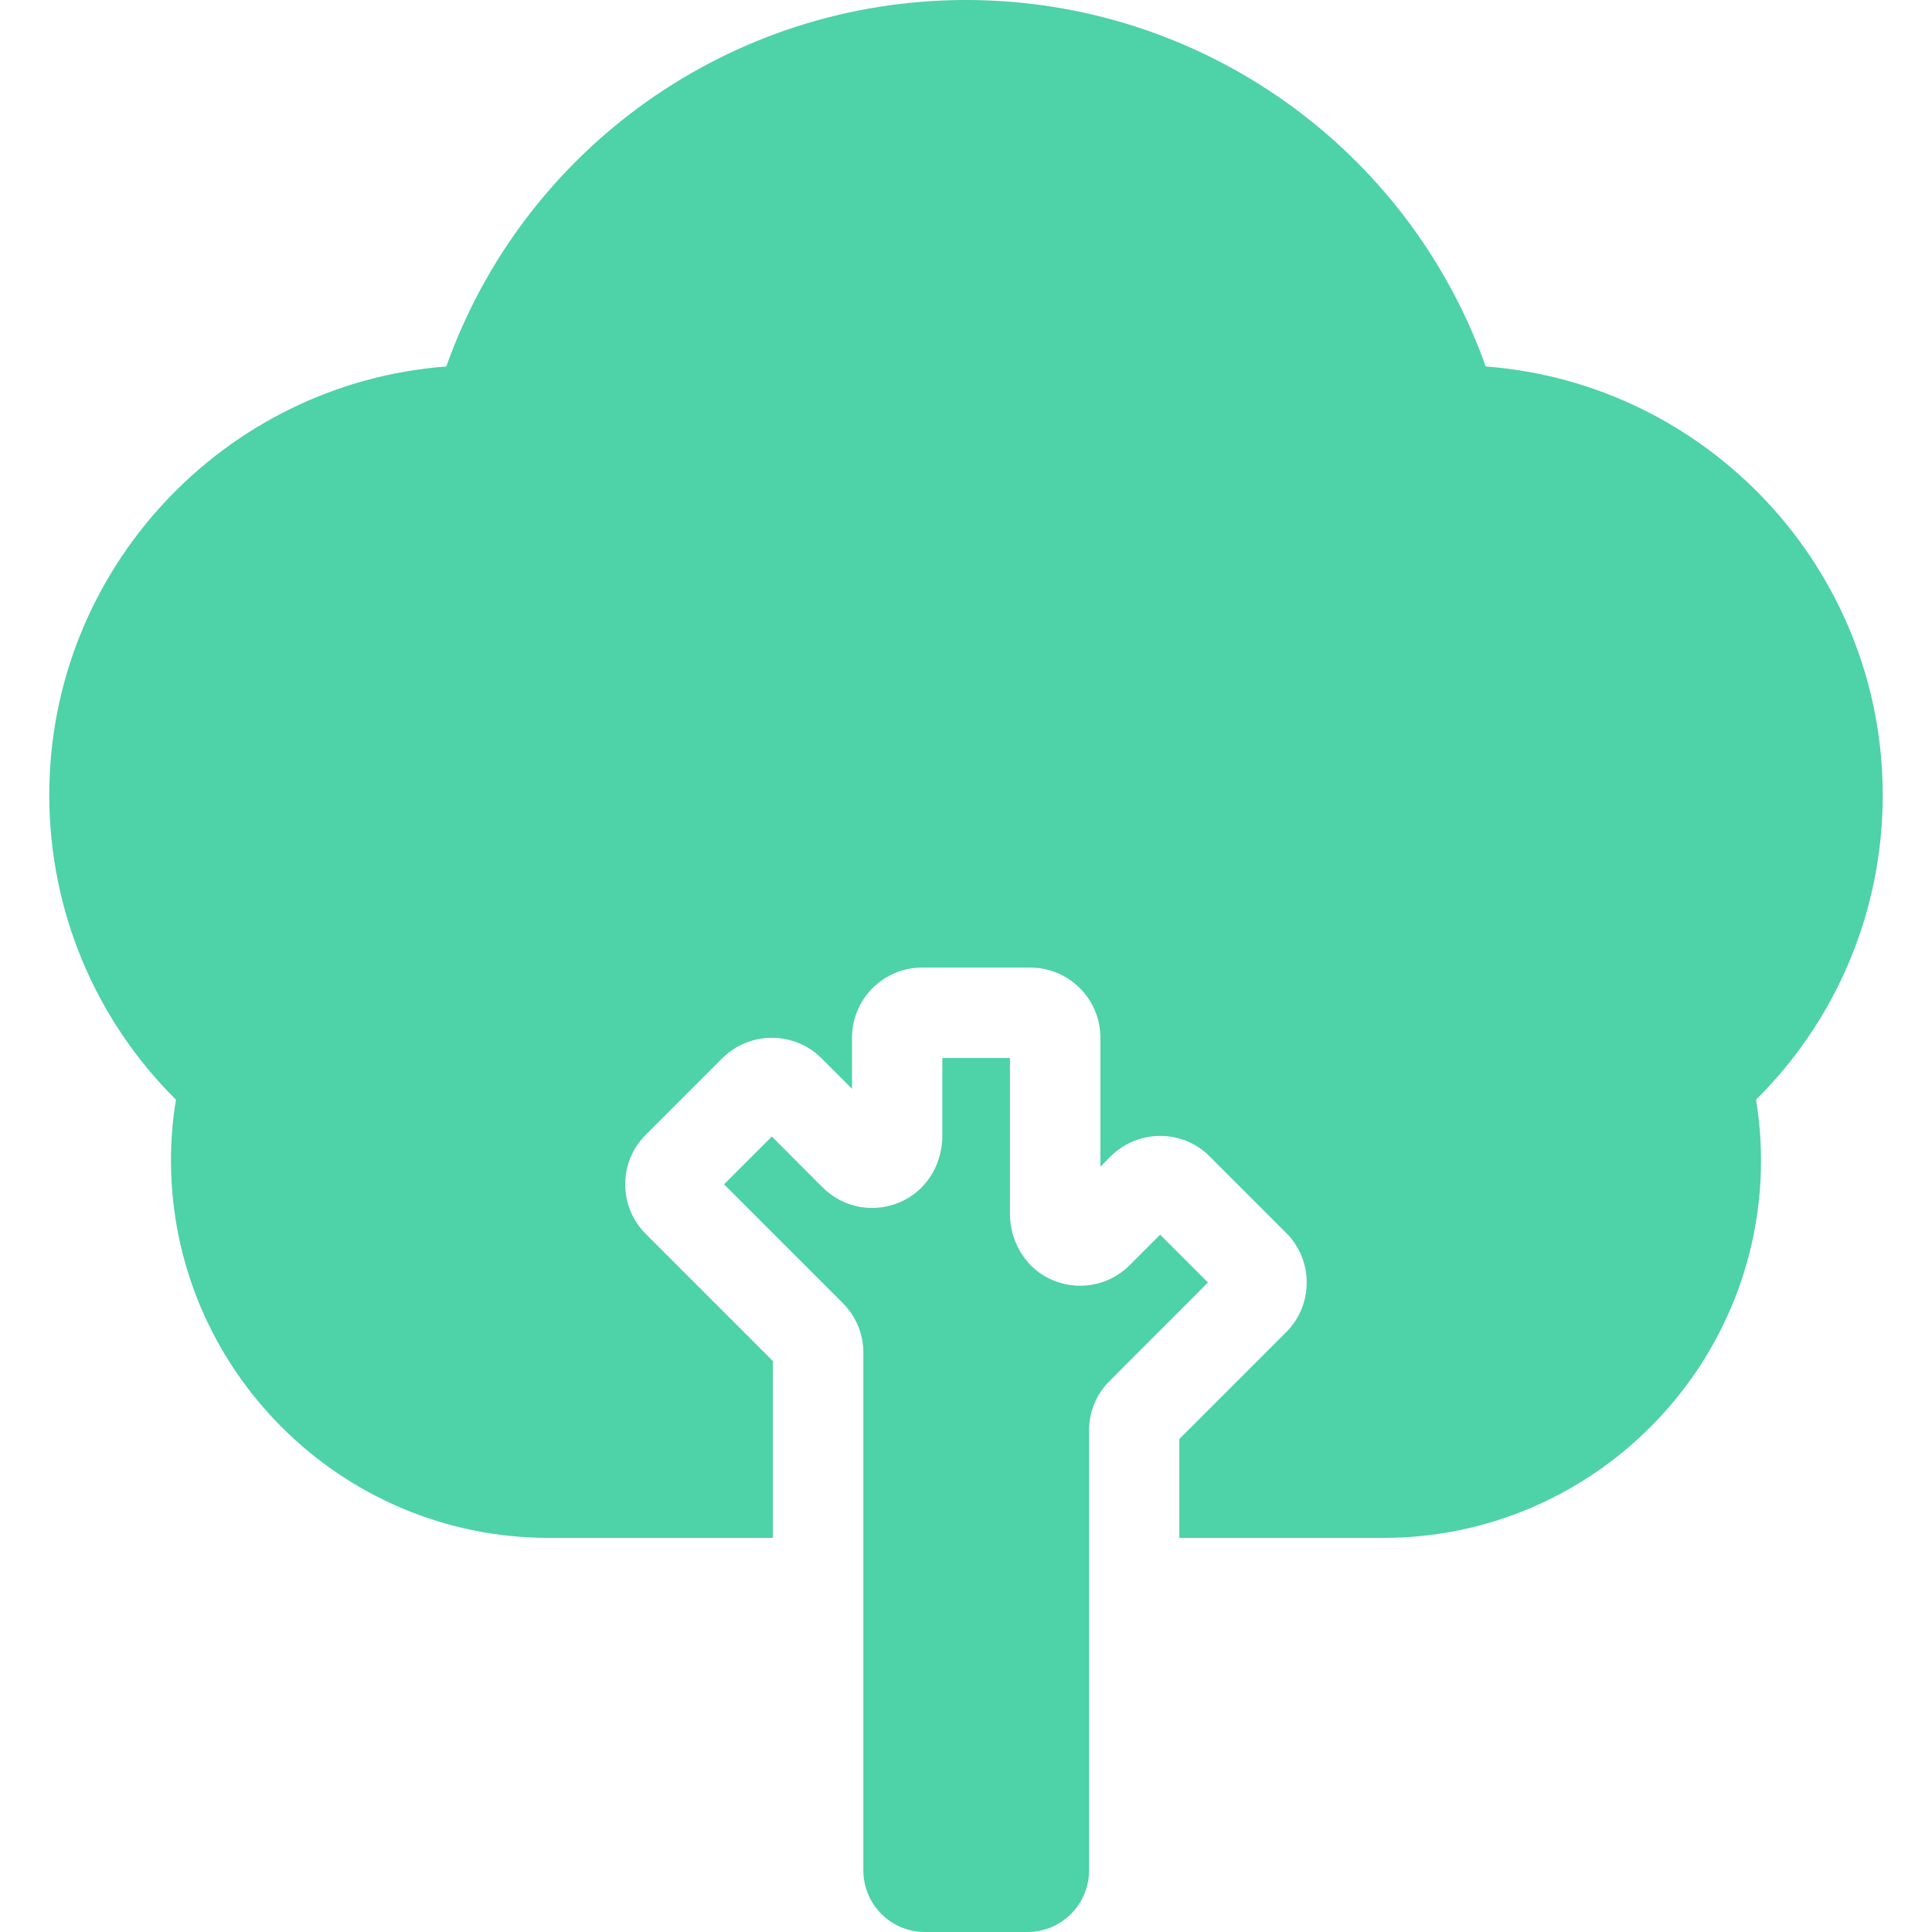
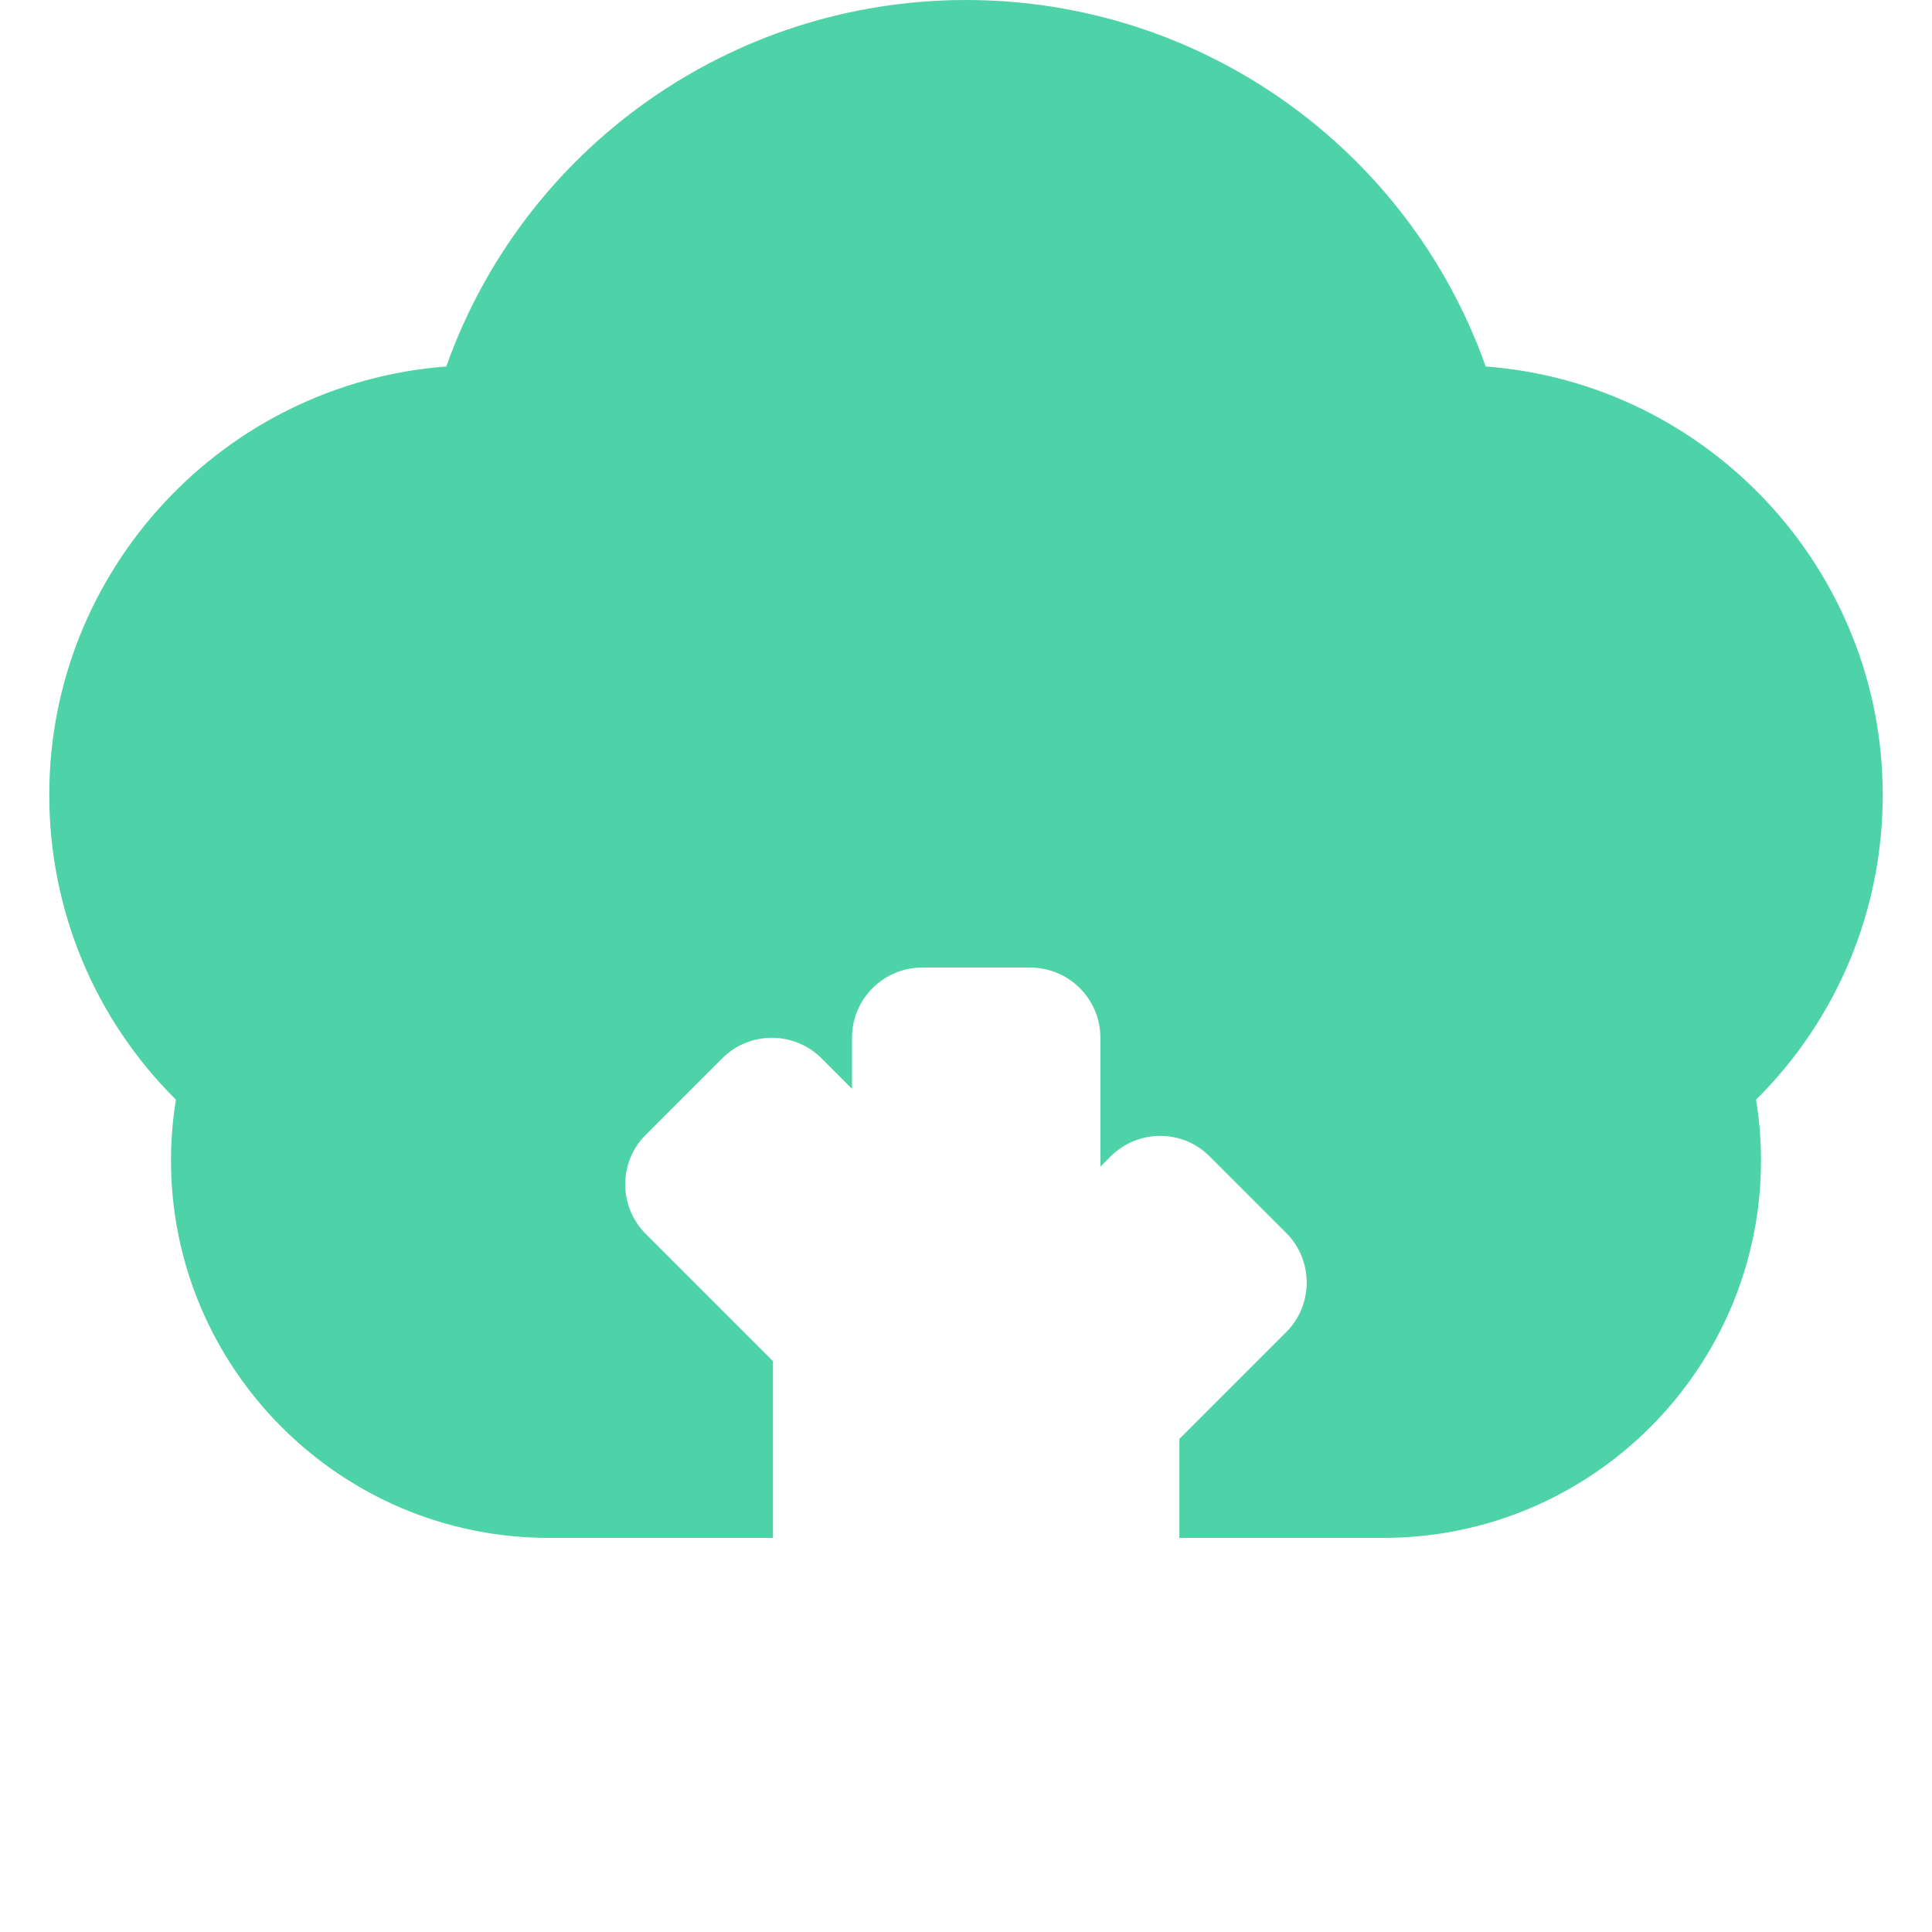
<svg xmlns="http://www.w3.org/2000/svg" width="16" height="16" viewBox="0 0 16 16" fill="none">
  <g clip-path="url(#clip0_280_1521)">
-     <path d="M7.804 8.762V9.405C7.804 9.627 7.688 9.837 7.491 9.938C7.263 10.056 6.992 10.012 6.813 9.834L6.392 9.412L5.996 9.808L6.98 10.792C7.089 10.902 7.15 11.047 7.15 11.202V15.49C7.15 15.772 7.378 16 7.66 16H8.509C8.79 16 9.019 15.772 9.019 15.49V11.847C9.019 11.692 9.079 11.546 9.189 11.437L10.004 10.621L9.608 10.225L9.355 10.478C9.177 10.656 8.906 10.7 8.678 10.583C8.481 10.482 8.364 10.272 8.364 10.051V8.762H7.804Z" fill="#4ED2A7" />
    <path d="M15.592 6.584C15.592 4.713 14.141 3.174 12.304 3.035C11.663 1.229 9.948 0 8 0C6.052 0 4.337 1.229 3.696 3.035C1.859 3.174 0.408 4.713 0.408 6.584C0.408 7.539 0.786 8.441 1.457 9.107C1.43 9.273 1.416 9.441 1.416 9.609C1.416 11.333 2.819 12.736 4.543 12.736H6.401V11.272L5.348 10.219C5.238 10.109 5.178 9.963 5.178 9.808C5.178 9.653 5.238 9.507 5.348 9.398L5.982 8.764C6.208 8.538 6.576 8.538 6.803 8.764L7.056 9.017V8.594C7.056 8.274 7.316 8.013 7.636 8.013H8.532C8.852 8.013 9.113 8.273 9.113 8.594V9.662L9.197 9.577C9.307 9.468 9.453 9.407 9.608 9.407C9.763 9.407 9.909 9.467 10.018 9.577L10.652 10.211C10.652 10.211 10.652 10.211 10.652 10.211C10.878 10.437 10.878 10.806 10.652 11.032L9.767 11.917V12.736H11.457C13.181 12.736 14.584 11.333 14.584 9.609C14.584 9.441 14.57 9.273 14.543 9.107C15.214 8.441 15.592 7.539 15.592 6.584Z" fill="#4ED2A7" />
  </g>
  <defs>
    <clipPath id="clip0_280_1521">
      <rect width="16" height="16" fill="white" />
    </clipPath>
  </defs>
</svg>